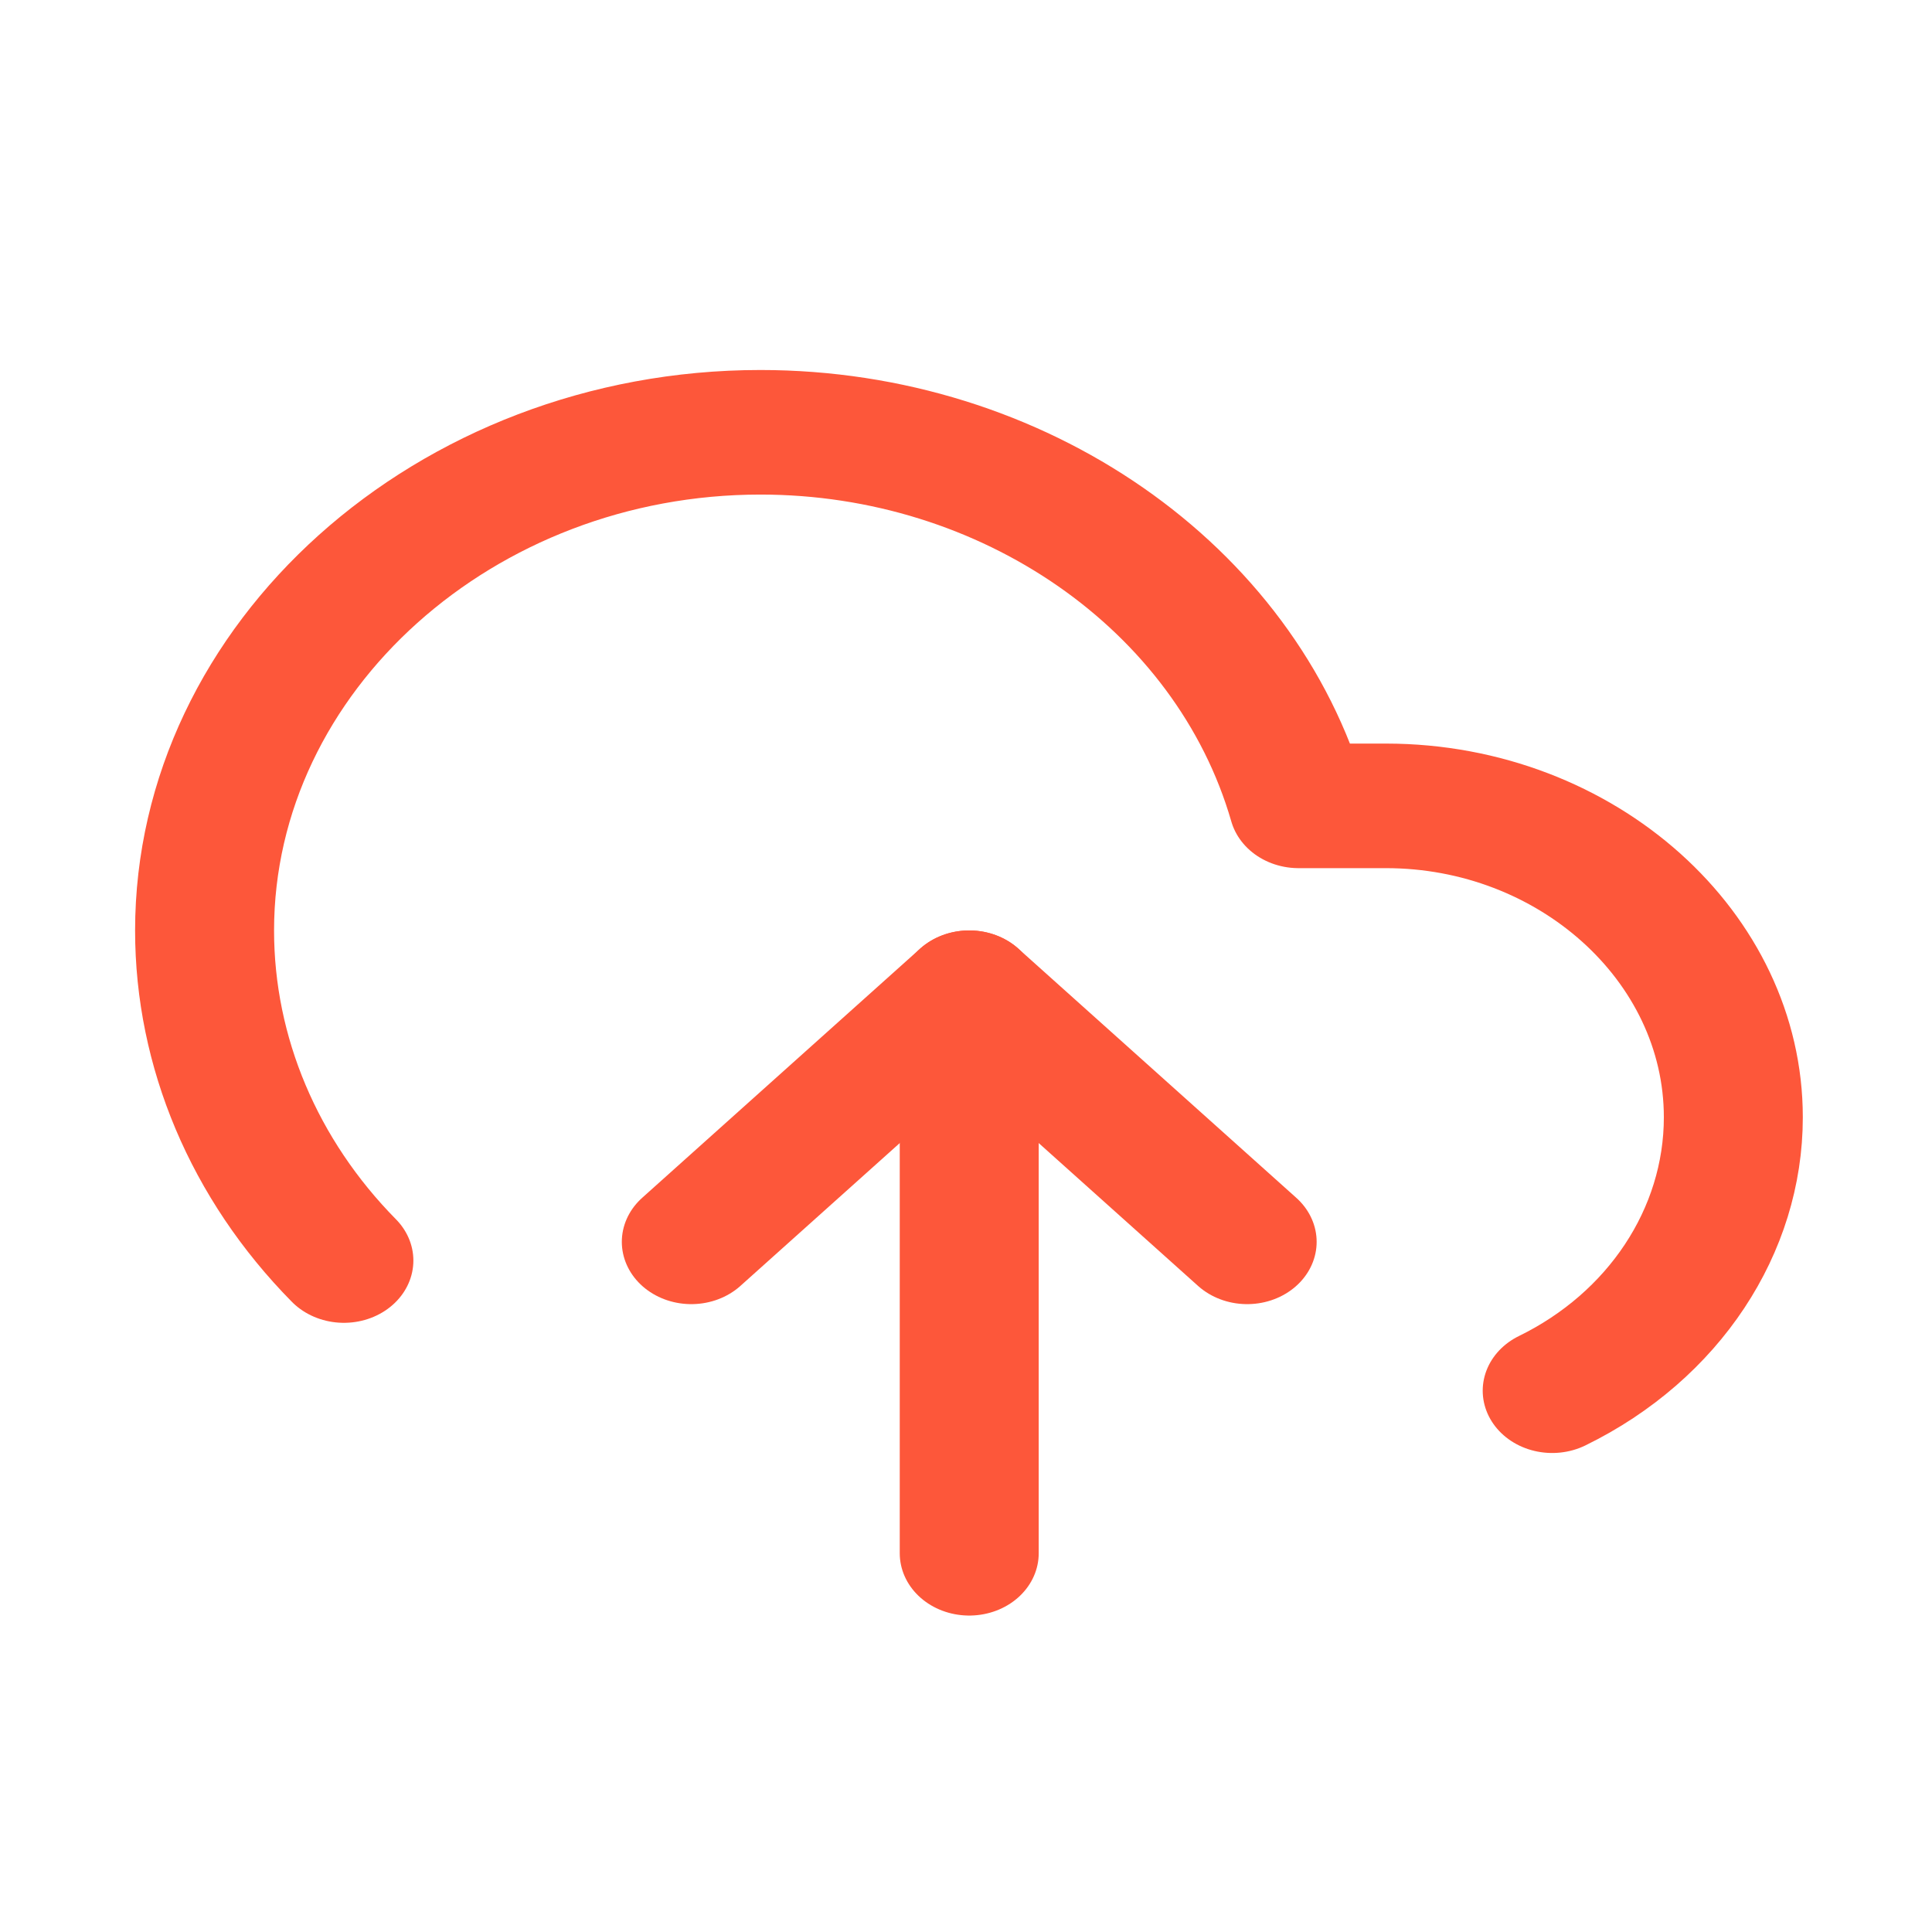
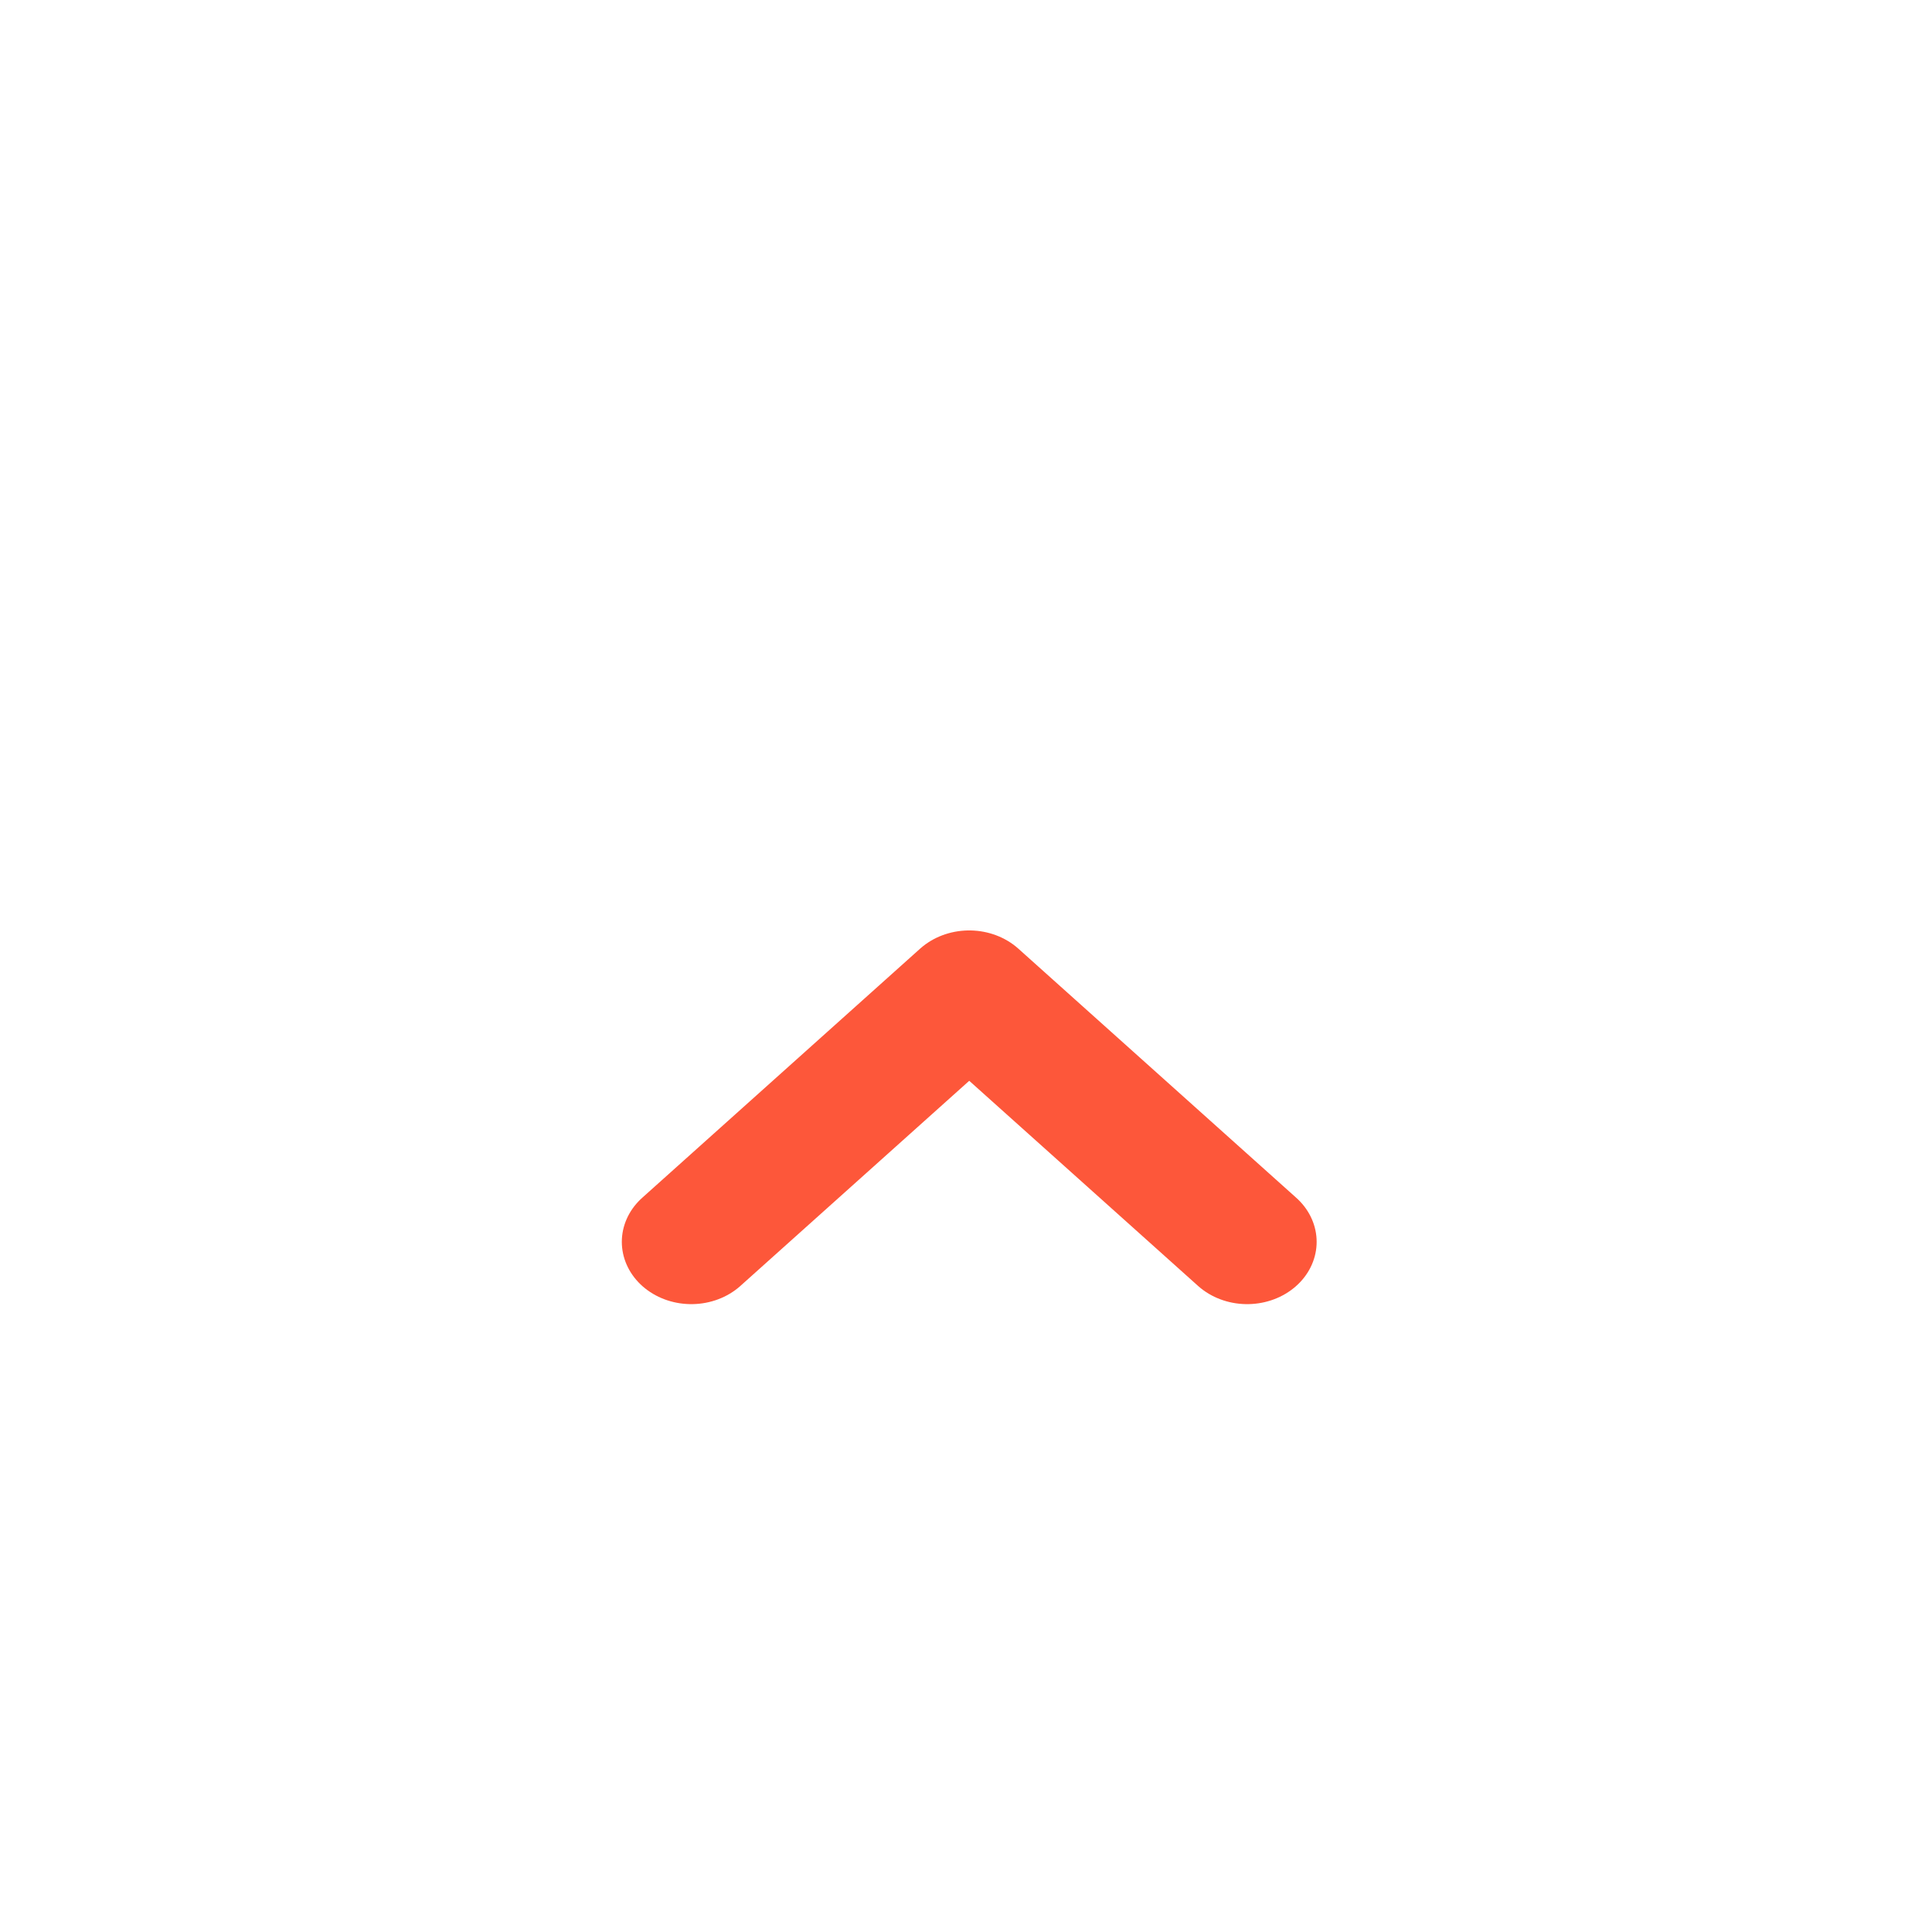
<svg xmlns="http://www.w3.org/2000/svg" width="100%" height="100%" viewBox="0 0 50 50" version="1.1" xml:space="preserve" style="fill-rule:evenodd;clip-rule:evenodd;stroke-linecap:round;stroke-linejoin:round;">
  <g transform="matrix(0.81,0,0,0.81,-106.56,-1155.24)">
    <g transform="matrix(2.22,0,0,1.99,135.883,1434.06)">
-       <path d="M12,12L12,21" style="fill:none;fill-rule:nonzero;stroke:rgb(253,87,58);stroke-width:2px;" />
-     </g>
+       </g>
    <g transform="matrix(2.22,0,0,1.99,135.883,1434.06)">
-       <path d="M20.39,18.39C21.995,17.515 22.997,15.828 22.997,14C22.997,11.258 20.742,9.002 18,9L16.74,9C15.83,5.48 12.63,3.002 8.995,3.002C4.606,3.002 0.995,6.614 0.995,11.002C0.995,12.953 1.708,14.838 3,16.3" style="fill:none;fill-rule:nonzero;stroke:rgb(253,87,58);stroke-width:2px;" />
-     </g>
+       </g>
    <g transform="matrix(2.22,0,0,1.99,135.883,1434.06)">
      <path d="M16,16L12,12L8,16" style="fill:none;fill-rule:nonzero;stroke:rgb(253,87,58);stroke-width:2px;" />
    </g>
  </g>
</svg>